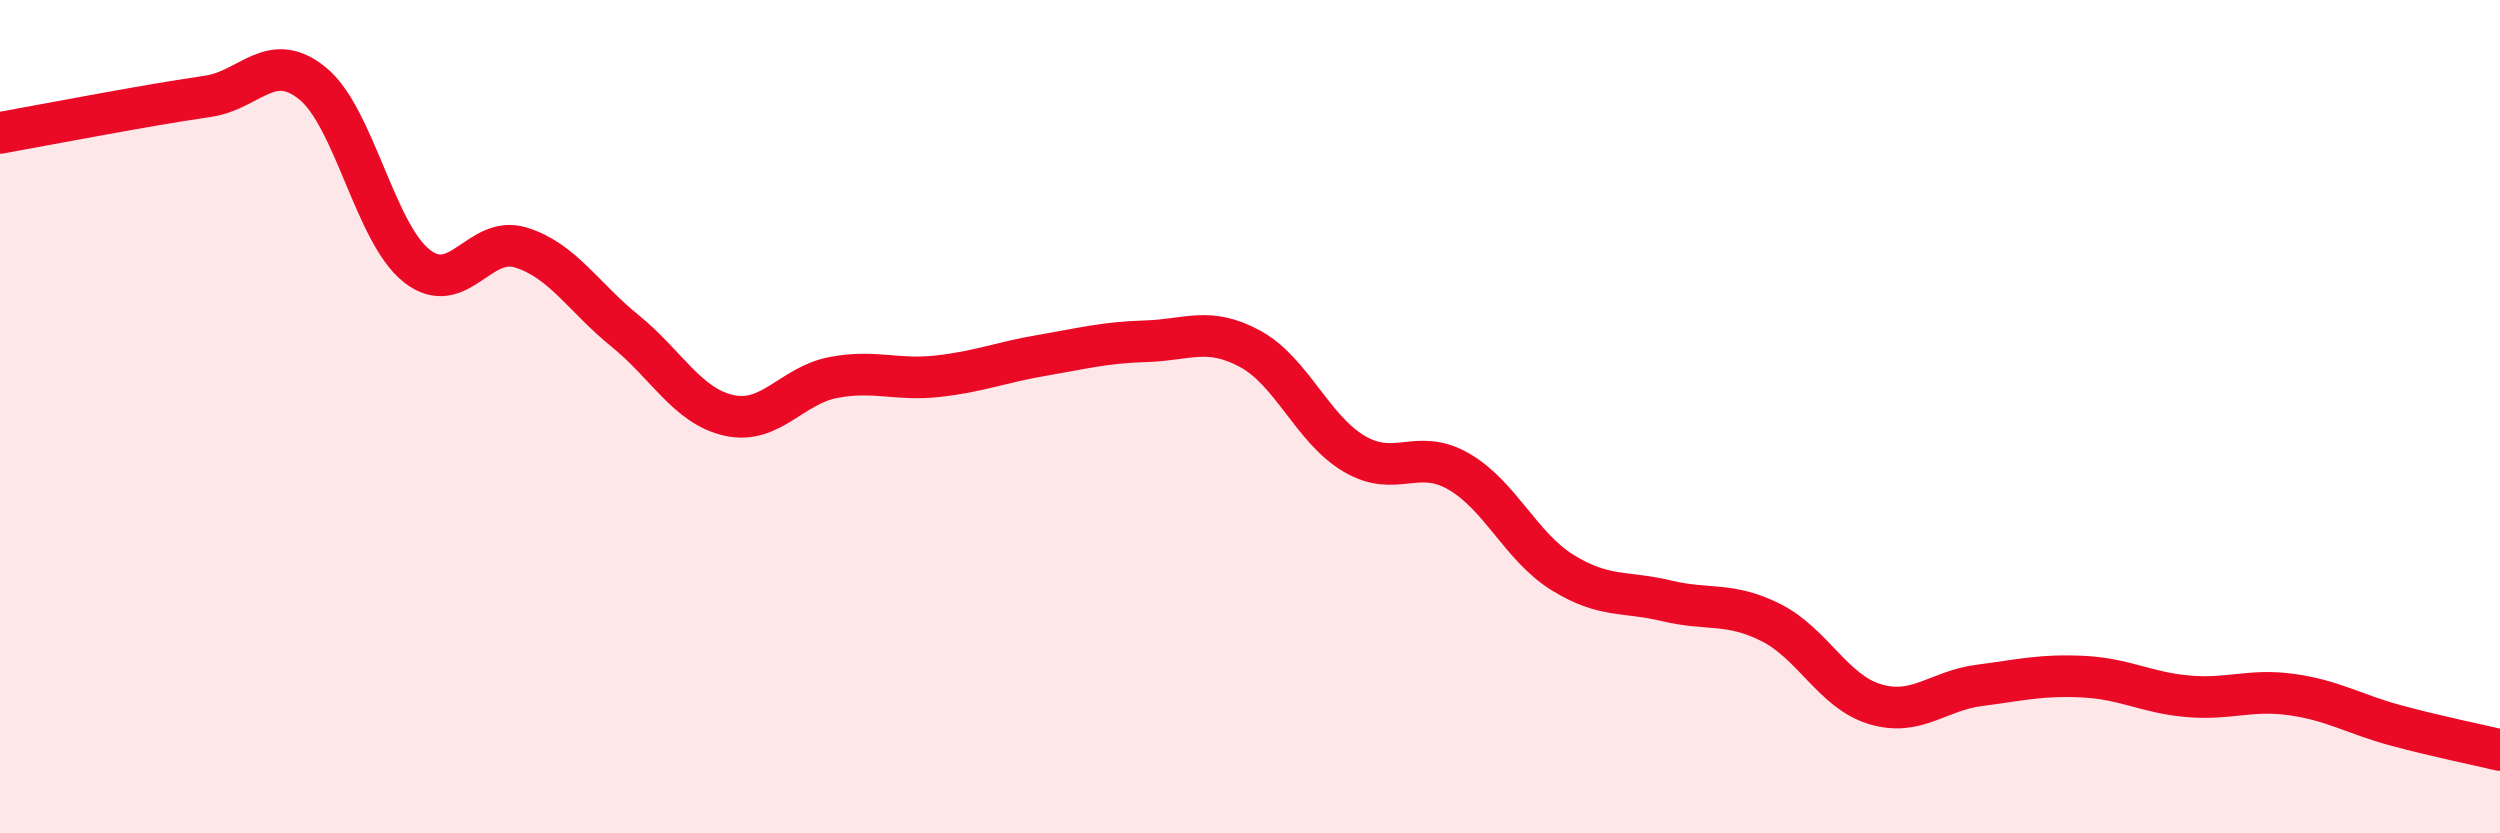
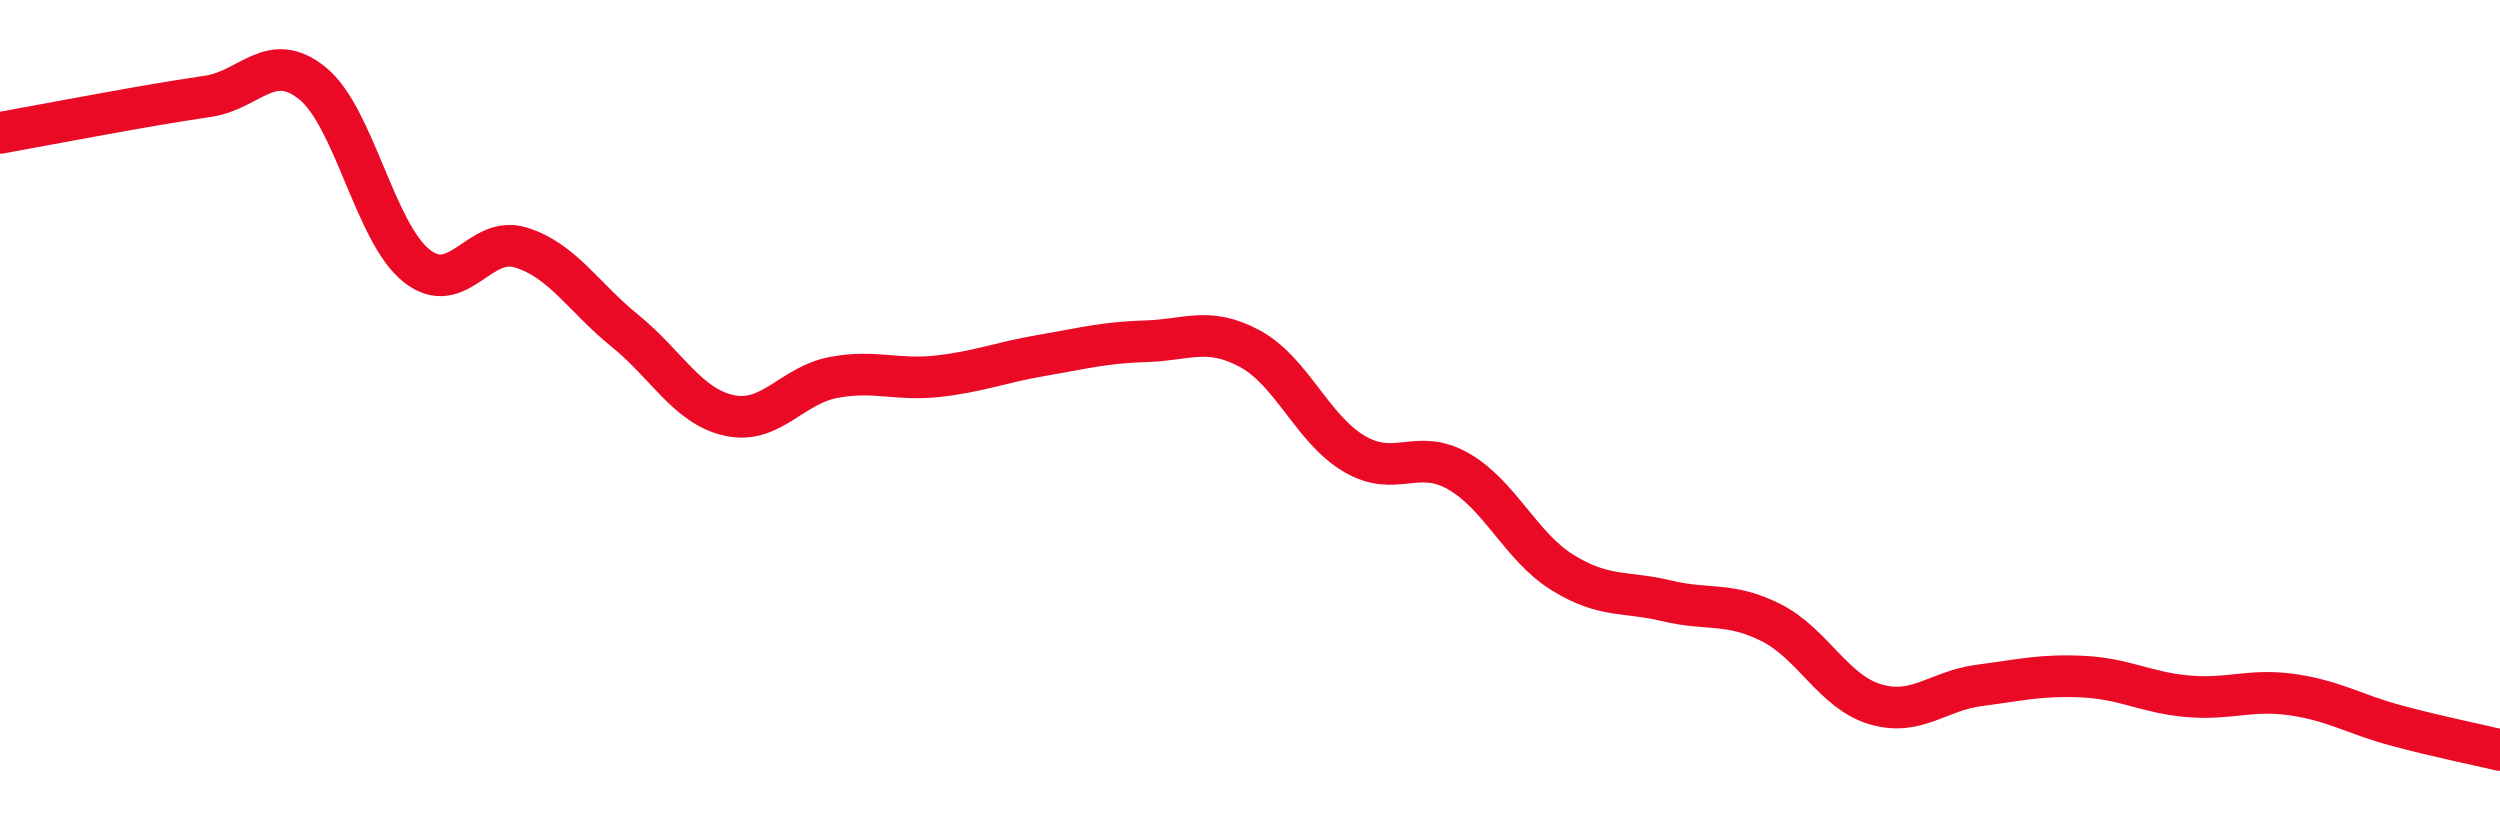
<svg xmlns="http://www.w3.org/2000/svg" width="60" height="20" viewBox="0 0 60 20">
-   <path d="M 0,3.19 C 0.5,3.1 1.5,2.91 2.5,2.73 C 3.5,2.55 4,2.46 5,2.31 C 6,2.16 6.5,1.19 7.5,2 C 8.5,2.81 9,5.59 10,6.38 C 11,7.17 11.5,5.63 12.5,5.94 C 13.5,6.25 14,7.13 15,7.94 C 16,8.75 16.5,9.75 17.5,9.97 C 18.5,10.19 19,9.25 20,9.06 C 21,8.87 21.5,9.14 22.5,9.03 C 23.5,8.92 24,8.7 25,8.53 C 26,8.36 26.5,8.22 27.5,8.19 C 28.5,8.16 29,7.83 30,8.37 C 31,8.91 31.5,10.3 32.5,10.89 C 33.5,11.48 34,10.74 35,11.31 C 36,11.88 36.5,13.12 37.5,13.74 C 38.5,14.36 39,14.18 40,14.42 C 41,14.66 41.5,14.44 42.5,14.94 C 43.5,15.44 44,16.6 45,16.9 C 46,17.2 46.5,16.58 47.5,16.45 C 48.5,16.32 49,16.19 50,16.24 C 51,16.29 51.5,16.62 52.5,16.71 C 53.5,16.8 54,16.53 55,16.67 C 56,16.81 56.5,17.14 57.5,17.41 C 58.5,17.68 59.5,17.88 60,18L60 20L0 20Z" fill="#EB0A25" opacity="0.1" stroke-linecap="round" stroke-linejoin="round" />
  <path d="M 0,3.19 C 0.5,3.1 1.5,2.91 2.5,2.73 C 3.5,2.55 4,2.46 5,2.31 C 6,2.16 6.5,1.19 7.5,2 C 8.5,2.81 9,5.59 10,6.38 C 11,7.17 11.5,5.63 12.5,5.94 C 13.5,6.25 14,7.13 15,7.94 C 16,8.75 16.5,9.75 17.5,9.97 C 18.5,10.19 19,9.25 20,9.06 C 21,8.87 21.5,9.14 22.5,9.03 C 23.5,8.92 24,8.7 25,8.53 C 26,8.36 26.5,8.22 27.5,8.19 C 28.5,8.16 29,7.83 30,8.37 C 31,8.91 31.5,10.3 32.5,10.89 C 33.5,11.48 34,10.74 35,11.31 C 36,11.88 36.5,13.12 37.5,13.74 C 38.5,14.36 39,14.18 40,14.42 C 41,14.66 41.5,14.44 42.5,14.94 C 43.5,15.44 44,16.6 45,16.9 C 46,17.2 46.5,16.58 47.5,16.45 C 48.5,16.32 49,16.19 50,16.24 C 51,16.29 51.5,16.62 52.5,16.71 C 53.5,16.8 54,16.53 55,16.67 C 56,16.81 56.5,17.14 57.5,17.41 C 58.5,17.68 59.5,17.88 60,18" stroke="#EB0A25" stroke-width="1" fill="none" stroke-linecap="round" stroke-linejoin="round" />
</svg>